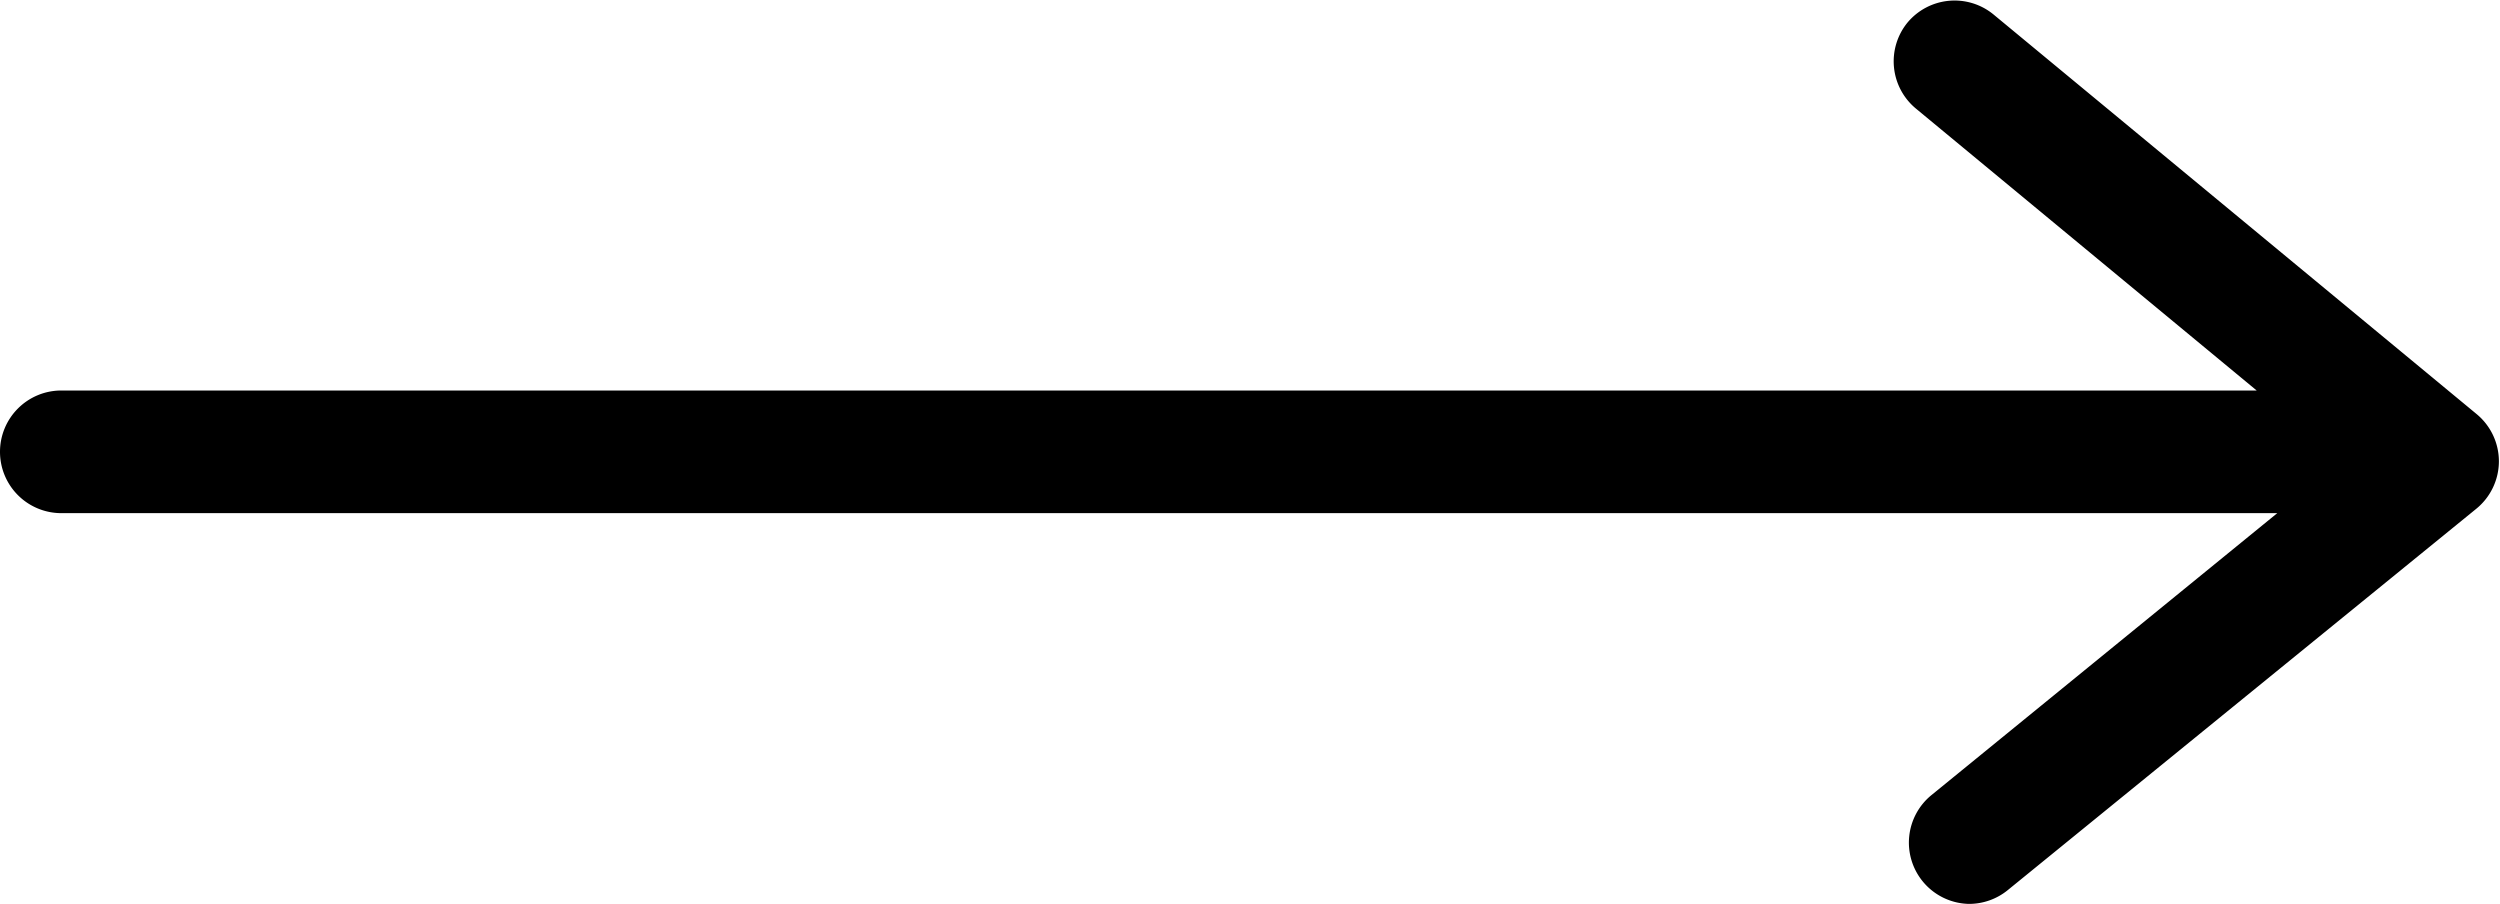
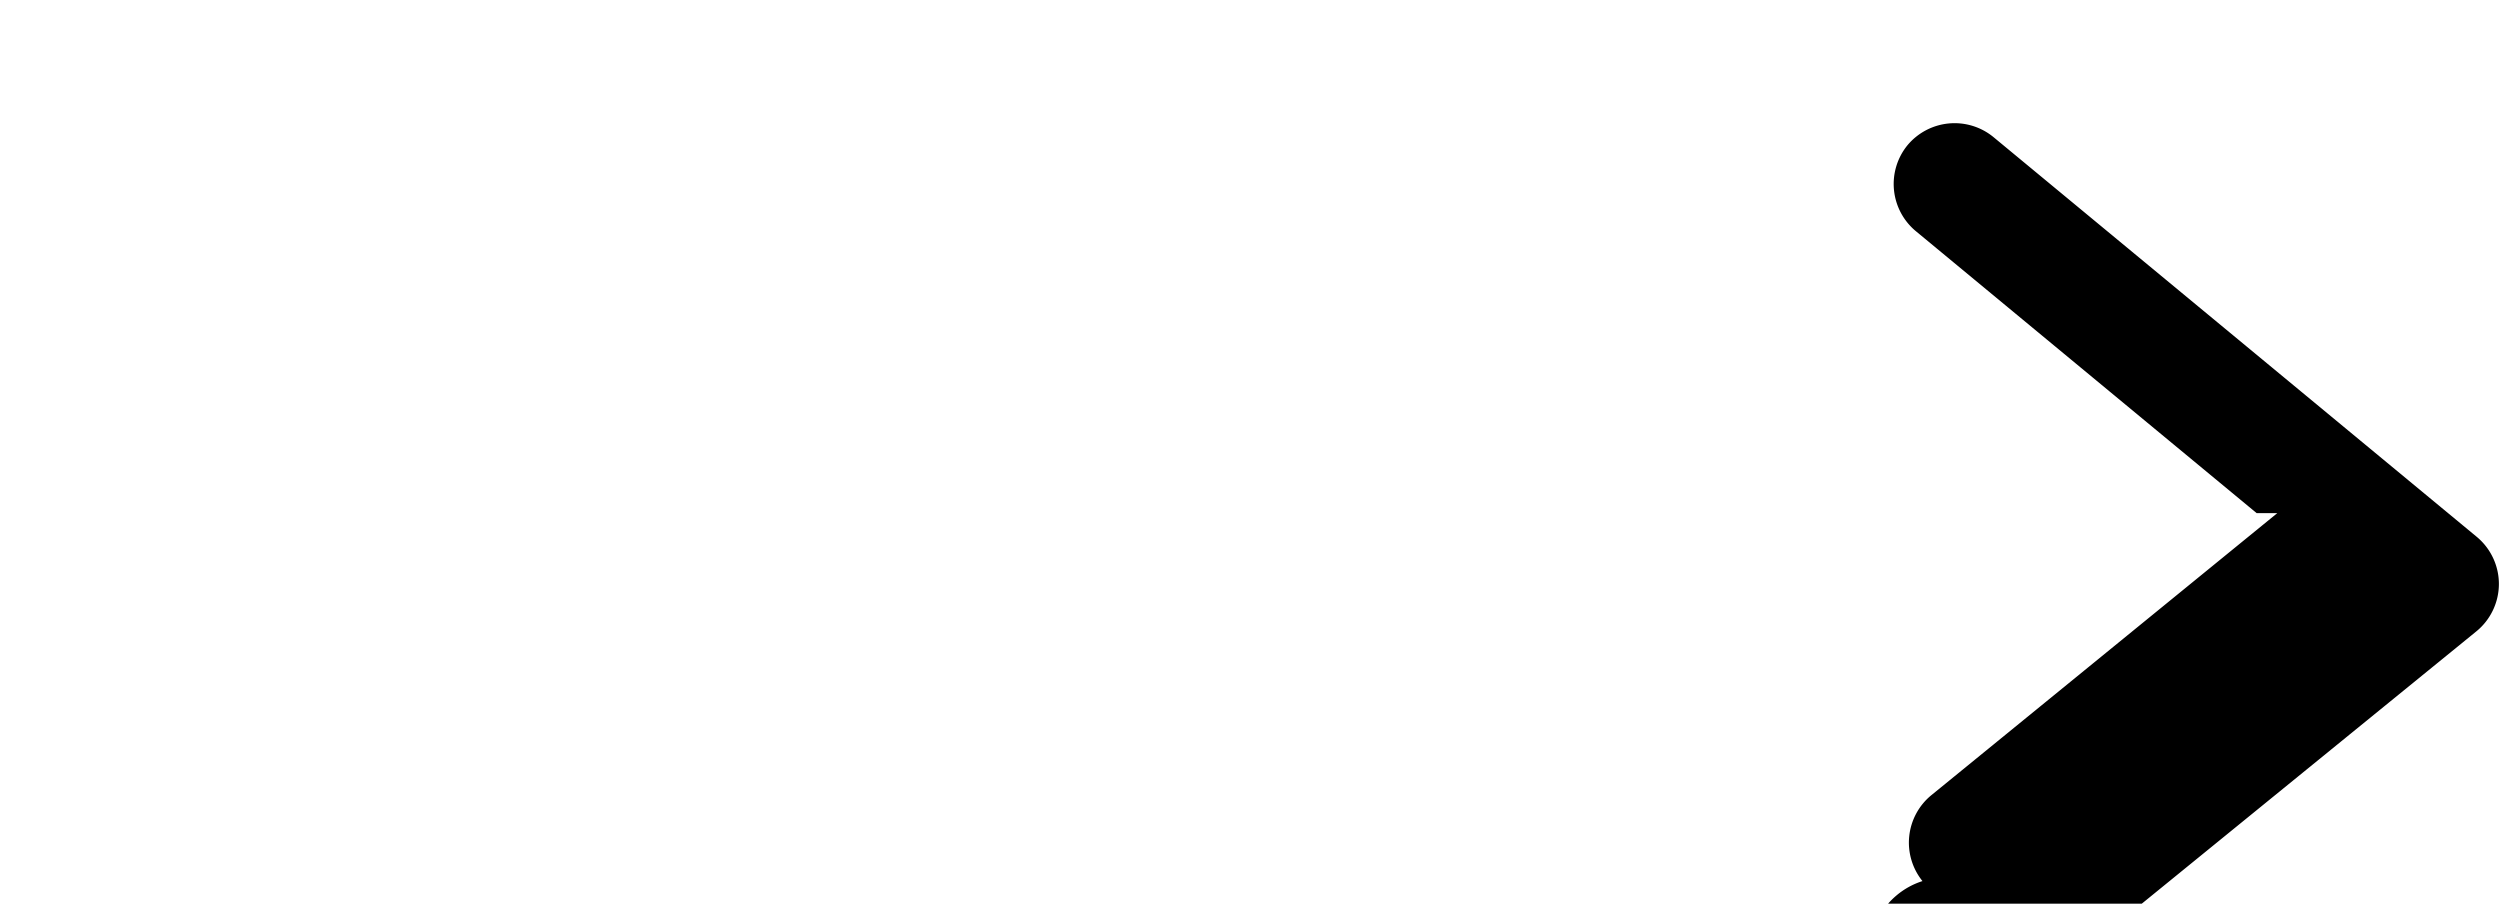
<svg xmlns="http://www.w3.org/2000/svg" id="Icon_arrow" width="20.384" height="7.368" viewBox="0 0 20.384 7.368">
-   <path id="Vereinigungsmenge_18" data-name="Vereinigungsmenge 18" d="M-22.825-1403.316a.5.5,0,0,1,.072-.7l2.821-2.3H-38a.5.5,0,0,1-.5-.5.5.5,0,0,1,.5-.5h17.9l-2.78-2.3a.5.5,0,0,1-.067-.7.5.5,0,0,1,.7-.067l3.94,3.259a.5.5,0,0,1,.182.387.5.5,0,0,1-.184.385l-3.821,3.11a.5.5,0,0,1-.316.112A.5.5,0,0,1-22.825-1403.316Z" transform="translate(38.5 1410.5)" />
+   <path id="Vereinigungsmenge_18" data-name="Vereinigungsmenge 18" d="M-22.825-1403.316a.5.5,0,0,1,.072-.7l2.821-2.3H-38h17.9l-2.78-2.3a.5.5,0,0,1-.067-.7.5.5,0,0,1,.7-.067l3.94,3.259a.5.5,0,0,1,.182.387.5.5,0,0,1-.184.385l-3.821,3.11a.5.5,0,0,1-.316.112A.5.5,0,0,1-22.825-1403.316Z" transform="translate(38.5 1410.5)" />
</svg>